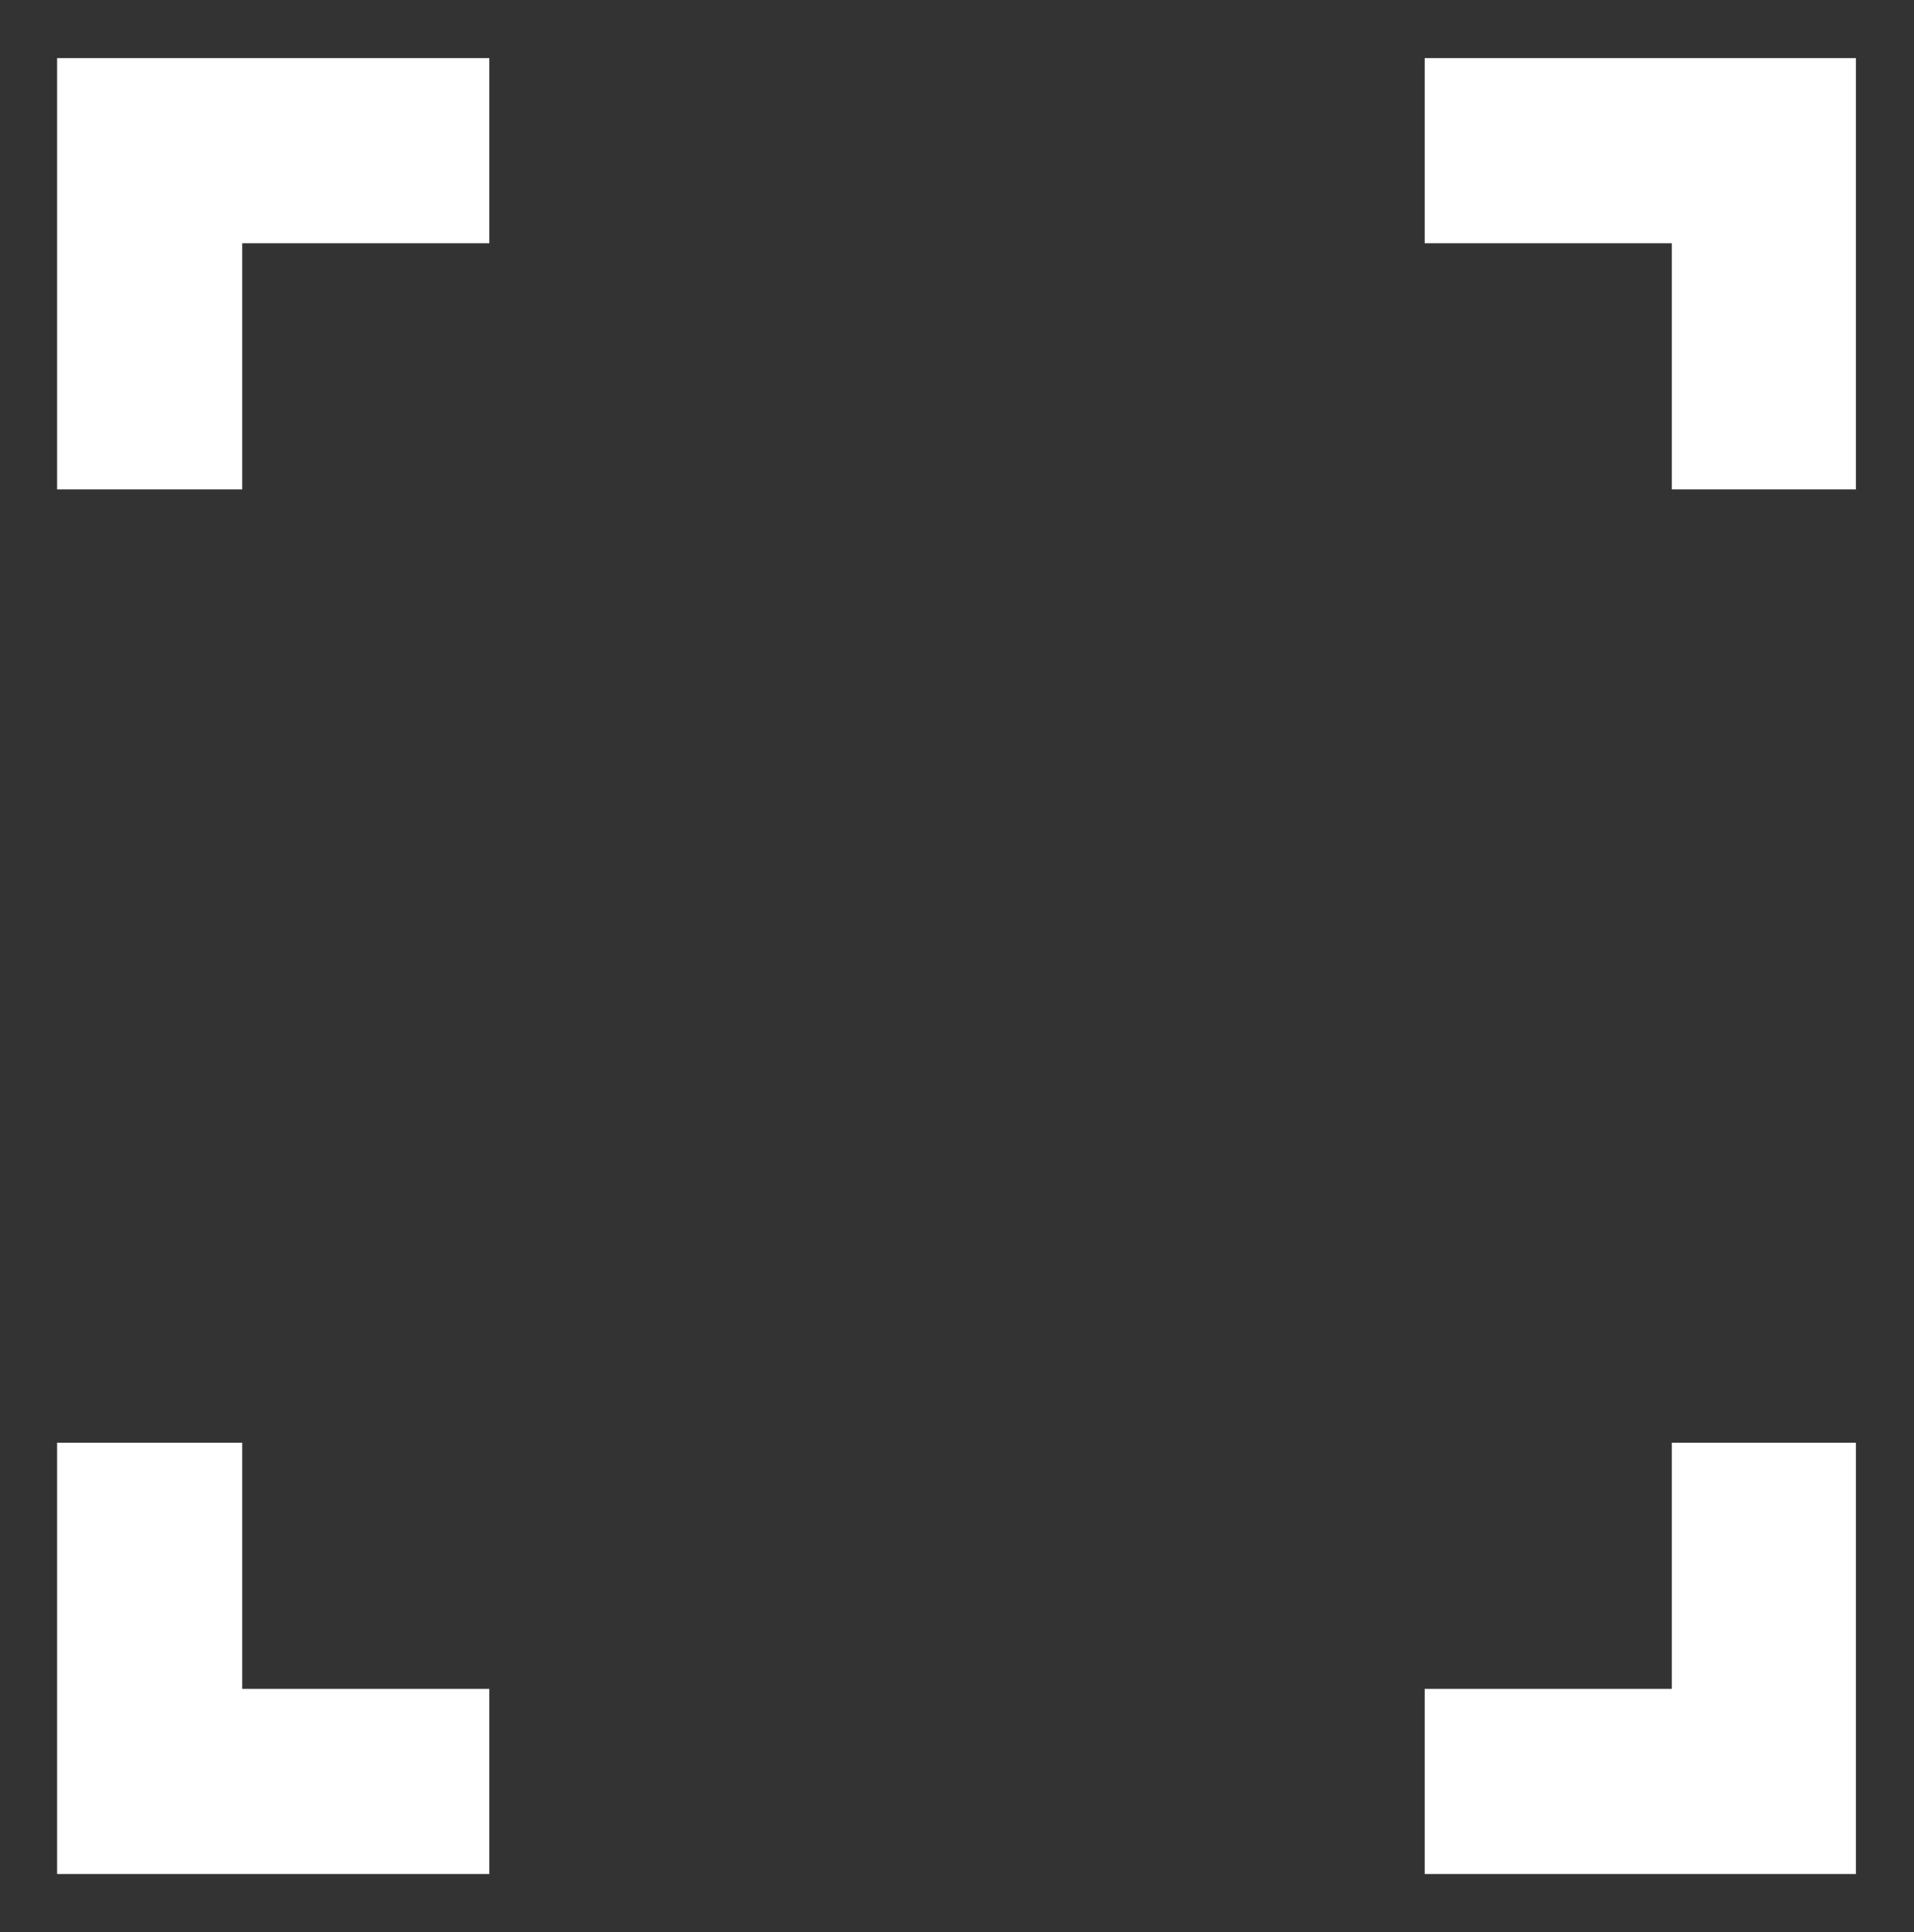
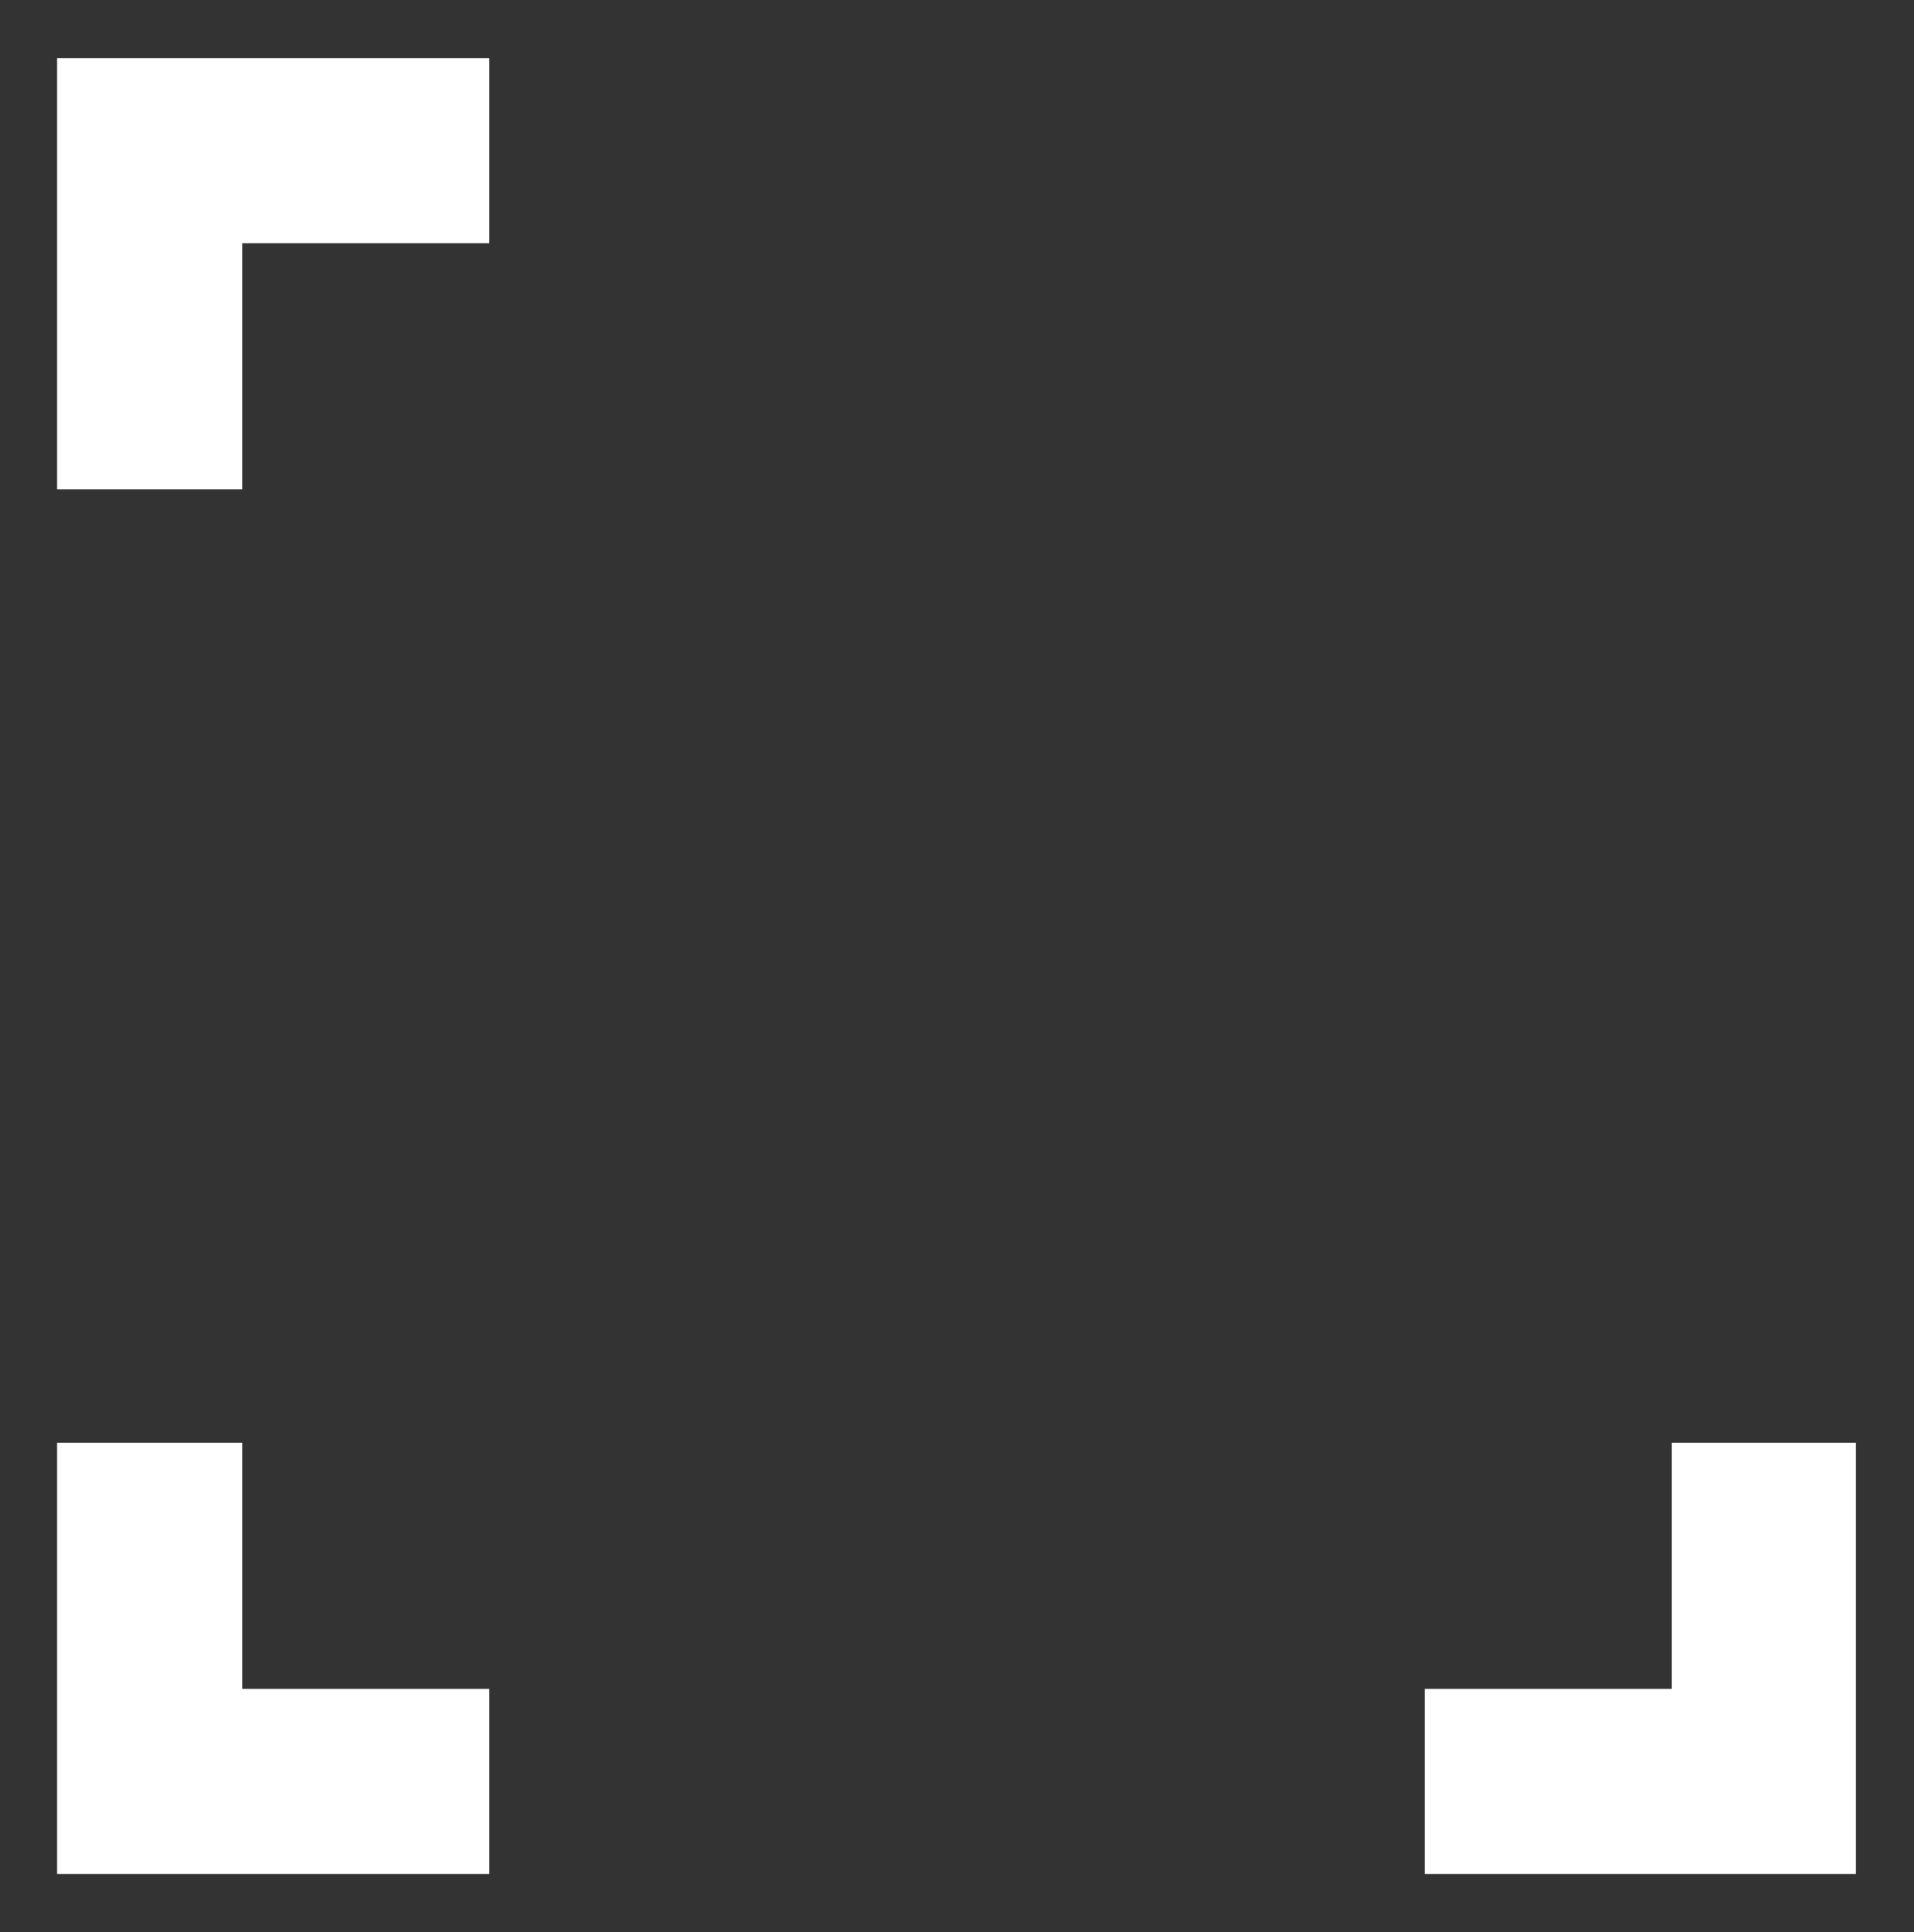
<svg xmlns="http://www.w3.org/2000/svg" version="1.1" id="Camada_1" x="0px" y="0px" viewBox="0 0 194.4 196.2" style="enable-background:new 0 0 194.4 196.2;" xml:space="preserve">
  <rect x="0" y="0" width="194.4" height="196.2" fill="#333333" stroke="none" />
  <style type="text/css">
	.st0{fill:#FFFFFF;}
</style>
  <g>
    <g>
      <polygon class="st0" points="49.7,5.9 24.6,5.9 5.8,5.9 5.8,24.7 5.8,49.7 24.6,49.7 24.6,24.7 49.7,24.7   " />
-       <polygon class="st0" points="188.5,49.7 188.5,24.7 188.5,5.9 169.8,5.9 144.7,5.9 144.7,24.7 169.8,24.7 169.8,49.7   " />
    </g>
    <g>
      <polygon class="st0" points="144.7,190.3 169.8,190.3 188.5,190.3 188.5,171.5 188.5,146.5 169.8,146.5 169.8,171.5 144.7,171.5       " />
      <polygon class="st0" points="5.8,146.5 5.8,171.5 5.8,190.3 24.6,190.3 49.7,190.3 49.7,171.5 24.6,171.5 24.6,146.5   " />
    </g>
  </g>
</svg>